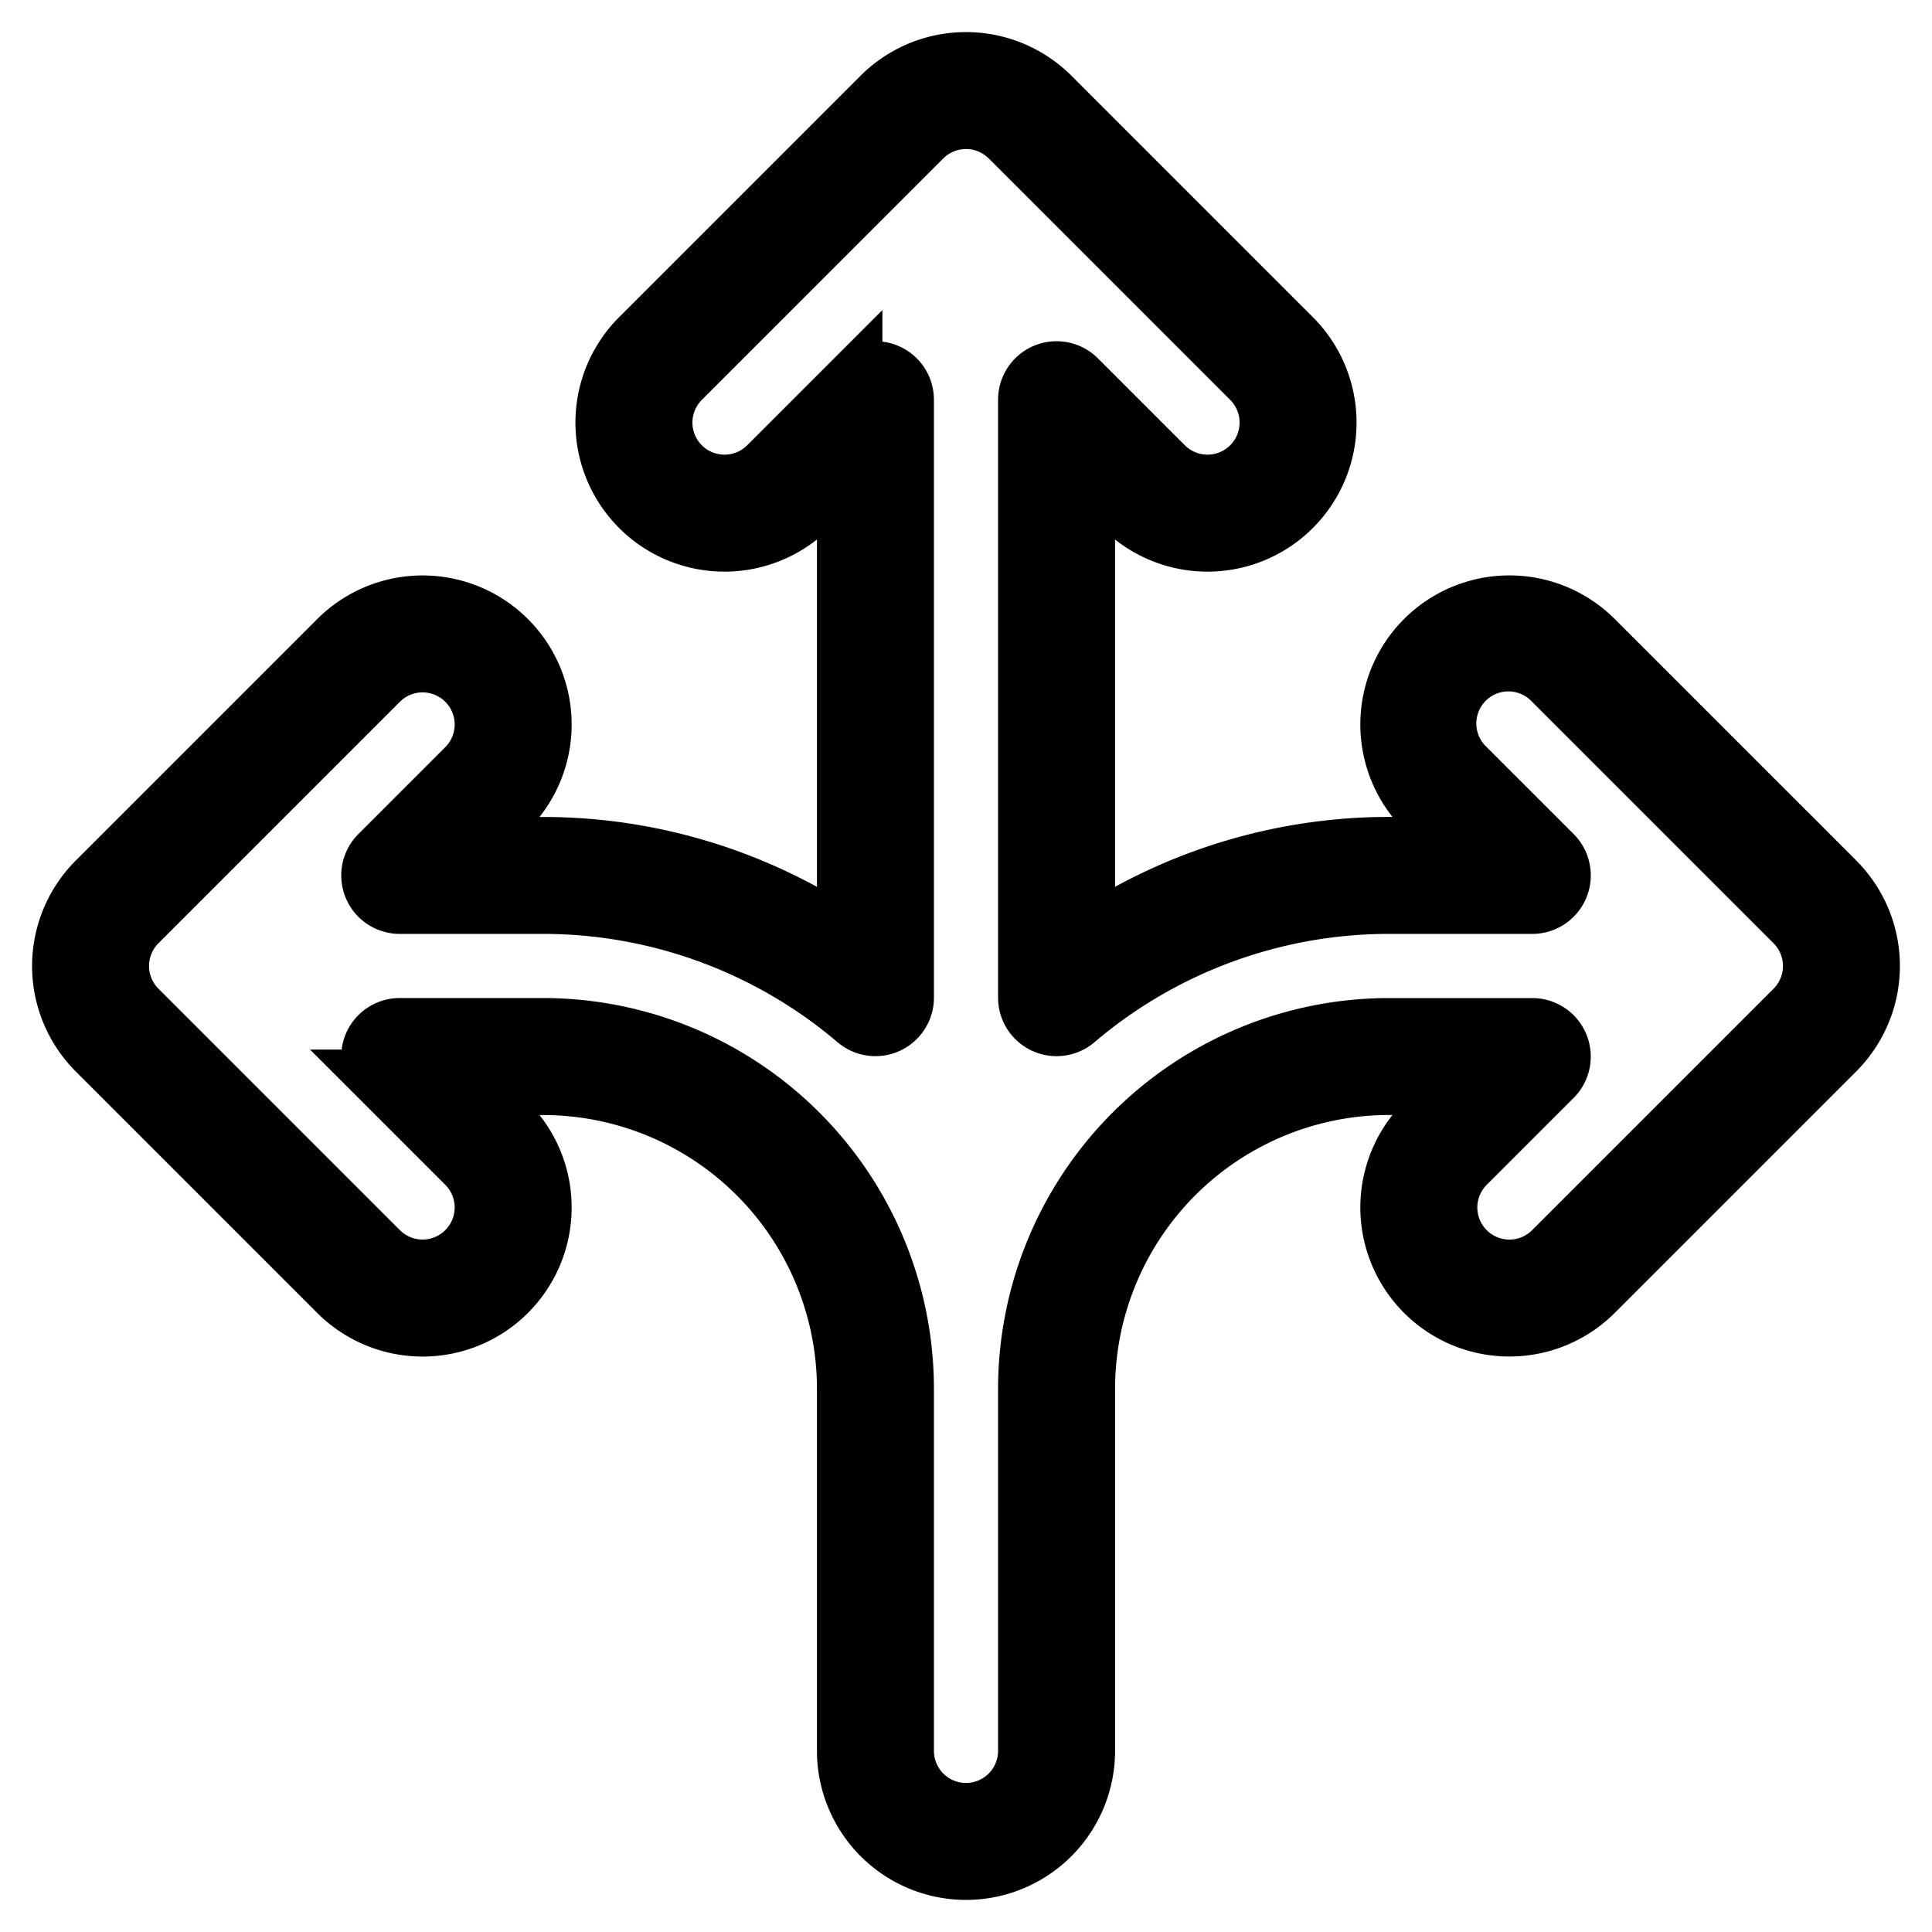
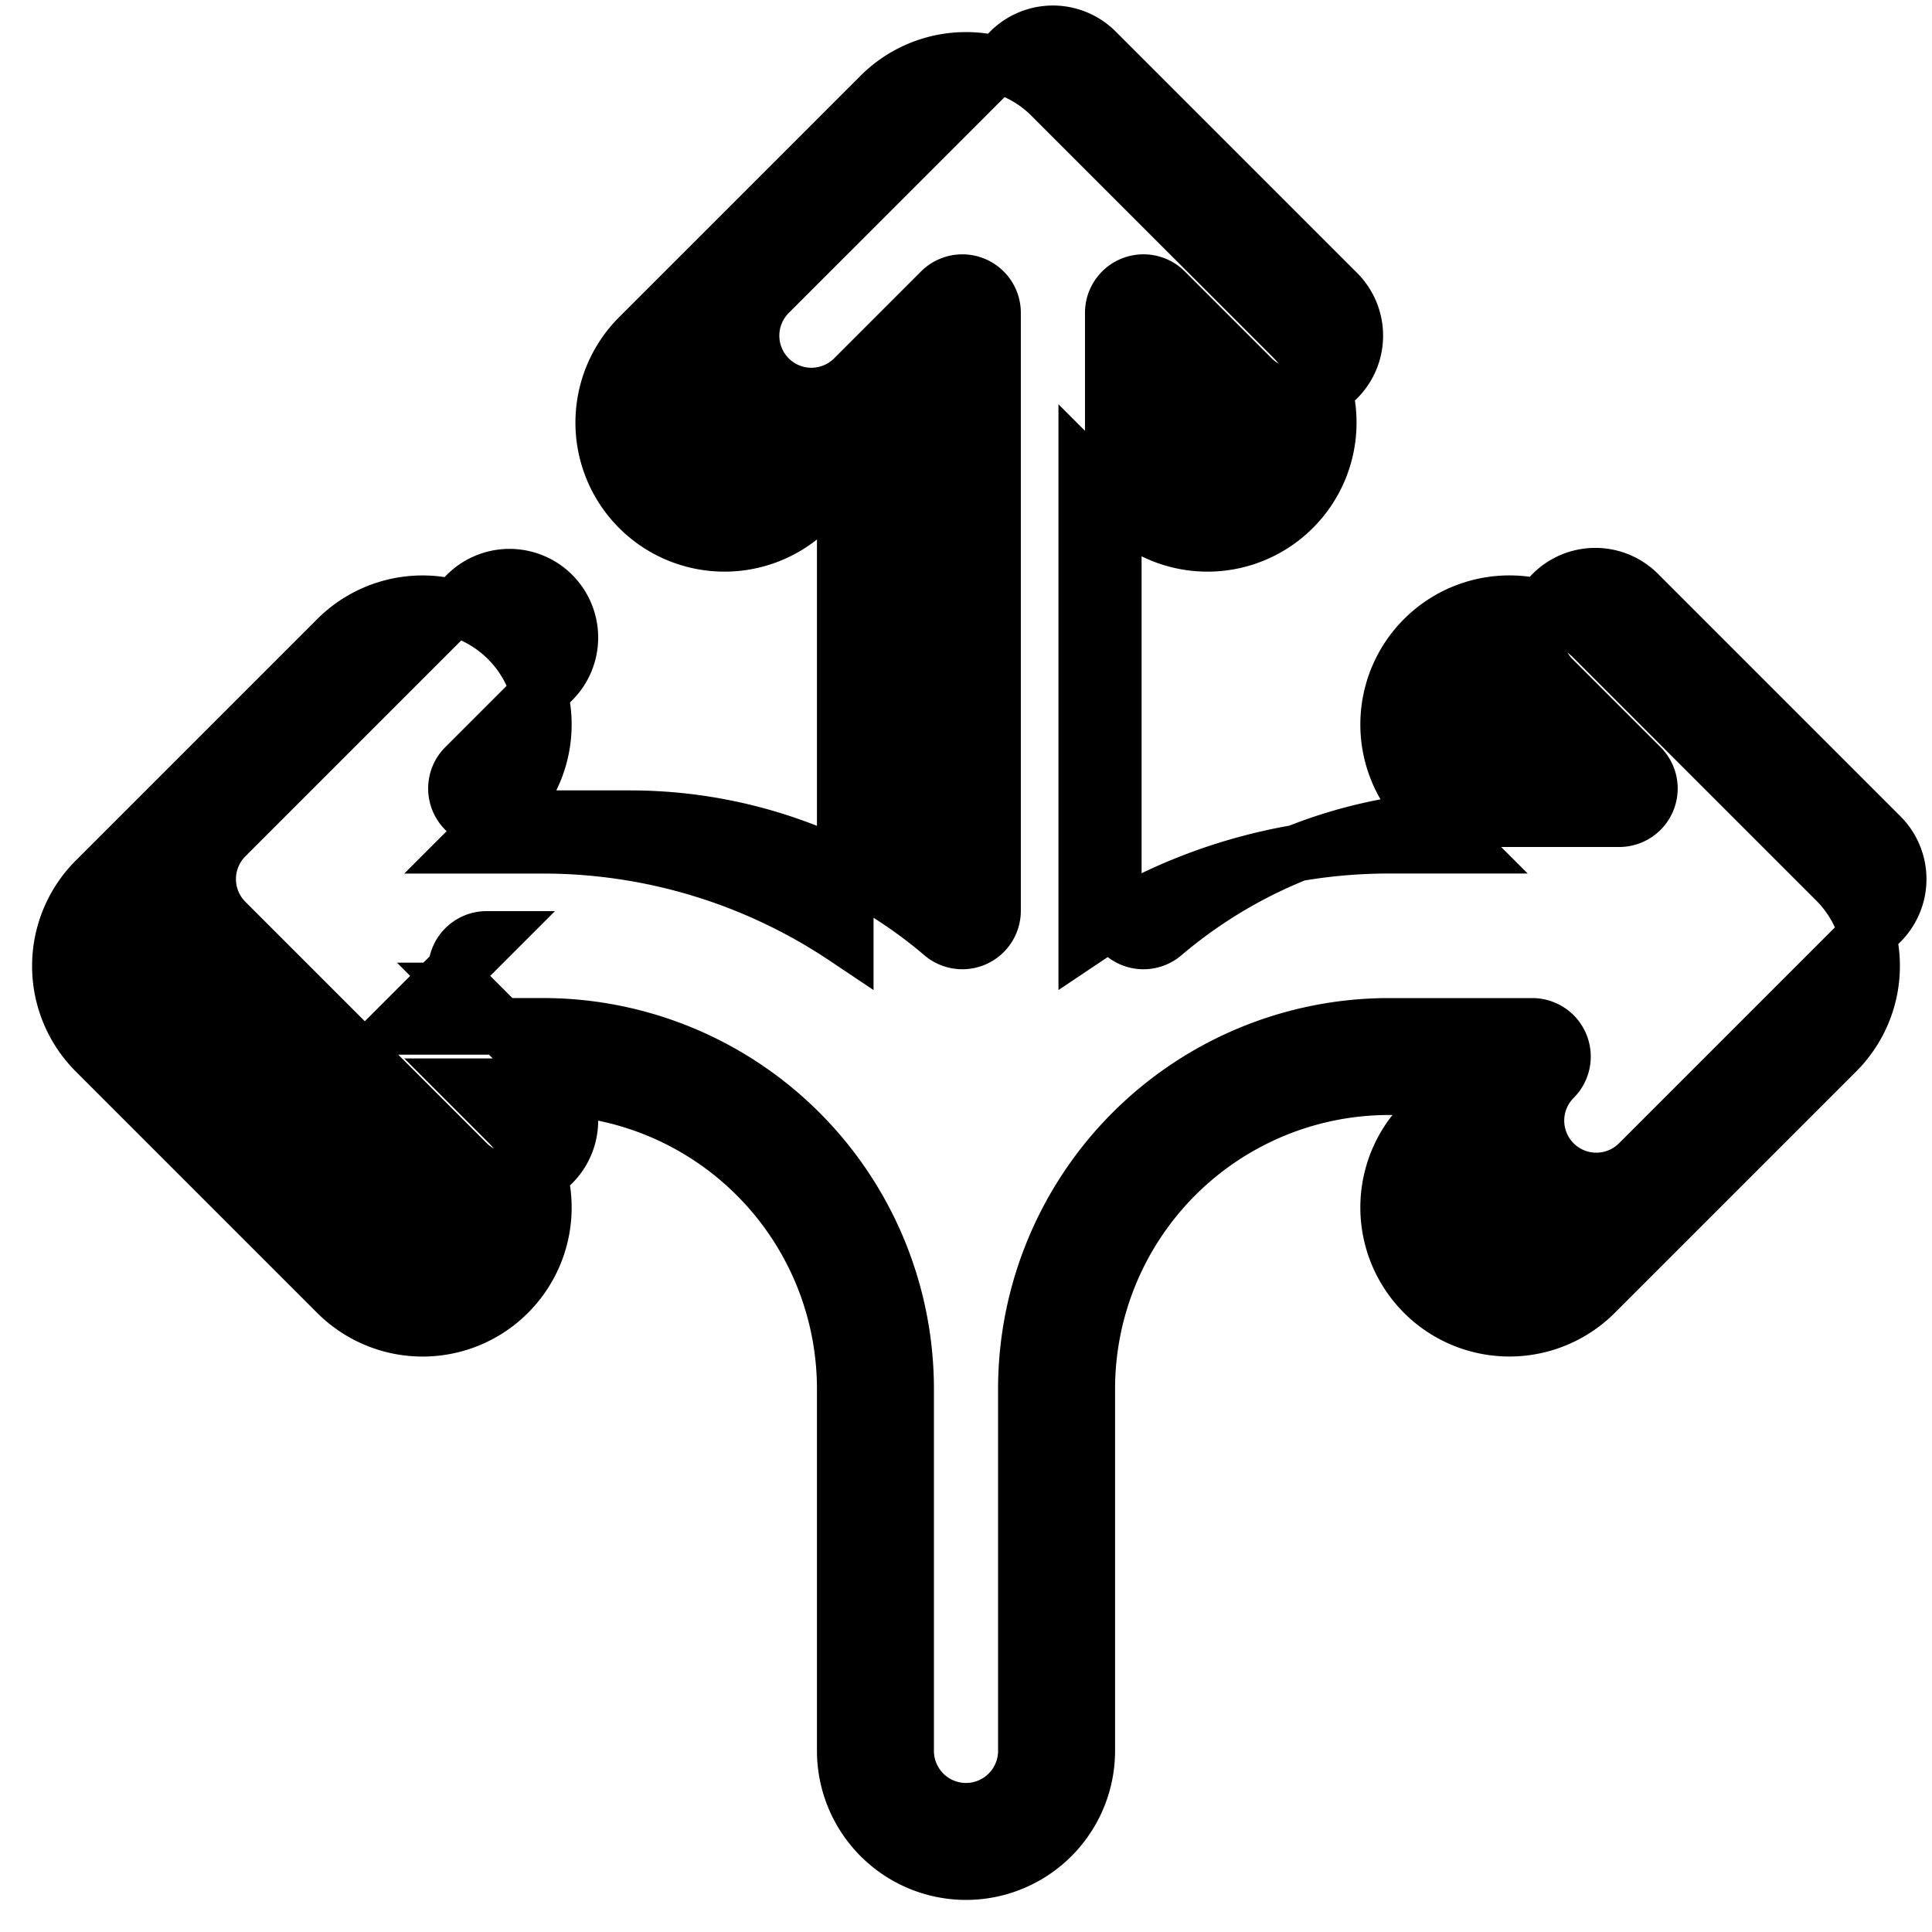
<svg xmlns="http://www.w3.org/2000/svg" height="512" viewBox="0 0 512 512" aria-hidden="true" role="img" focusable="false" width="512">
  <g id="Outline">
-     <path stroke="black" stroke-width="15" d="m256 496a32.038 32.038 0 0 1 -32-32v-96a80.094 80.094 0 0 0 -80-80h-18.753l9.373 9.372a32 32 0 0 1 -45.258 45.257l-64-64a32.037 32.037 0 0 1 0-45.256l64-64a32 32 0 0 1 45.258 45.256l-9.373 9.374h18.746a143.952 143.952 0 0 1 80.007 24.326v-123.085l-9.373 9.373a32 32 0 1 1 -45.258-45.256l64-64a32.04 32.04 0 0 1 45.258 0l64 64a32 32 0 0 1 -45.258 45.257l-9.369-9.374v123.085a143.952 143.952 0 0 1 80.005-24.337h18.746l-9.373-9.373a32 32 0 0 1 45.258-45.257l64 64a32.036 32.036 0 0 1 0 45.255l-64 64a32 32 0 0 1 -45.258-45.256l9.373-9.373h-18.744a80.094 80.094 0 0 0 -80 80v96a32.038 32.038 0 0 1 -32.007 32.012zm-150.068-224.007h38.061a96.113 96.113 0 0 1 96.007 96.007v96a16 16 0 1 0 32 0v-96a96.113 96.113 0 0 1 96.006-96h38.061a8 8 0 0 1 5.658 13.658l-23.032 23.03a16 16 0 0 0 22.63 22.627l64-64a16.019 16.019 0 0 0 0-22.628l-64-64a16 16 0 1 0 -22.623 22.619l23.031 23.029a8 8 0 0 1 -5.658 13.657h-38.066a127.965 127.965 0 0 0 -82.822 30.493 8 8 0 0 1 -13.185-6.094v-158.461a8 8 0 0 1 13.658-5.658l23.03 23.03a16 16 0 1 0 22.629-22.629l-64-64a16.017 16.017 0 0 0 -22.63 0l-64 64a16 16 0 0 0 22.63 22.628l23.03-23.03a8 8 0 0 1 13.653 5.659v158.461a8 8 0 0 1 -13.184 6.094 127.965 127.965 0 0 0 -82.822-30.493h-38.062a8 8 0 0 1 -5.657-13.657l23.031-23.03a16 16 0 1 0 -22.63-22.628l-64 64a16.019 16.019 0 0 0 0 22.628l64 64a16 16 0 1 0 22.629-22.628l-23.03-23.029a8 8 0 0 1 5.657-13.658z" />
+     <path stroke="black" stroke-width="15" d="m256 496a32.038 32.038 0 0 1 -32-32v-96a80.094 80.094 0 0 0 -80-80h-18.753l9.373 9.372a32 32 0 0 1 -45.258 45.257l-64-64a32.037 32.037 0 0 1 0-45.256l64-64a32 32 0 0 1 45.258 45.256l-9.373 9.374h18.746a143.952 143.952 0 0 1 80.007 24.326v-123.085l-9.373 9.373a32 32 0 1 1 -45.258-45.256l64-64a32.04 32.04 0 0 1 45.258 0l64 64a32 32 0 0 1 -45.258 45.257l-9.369-9.374v123.085a143.952 143.952 0 0 1 80.005-24.337h18.746l-9.373-9.373a32 32 0 0 1 45.258-45.257l64 64a32.036 32.036 0 0 1 0 45.255l-64 64a32 32 0 0 1 -45.258-45.256l9.373-9.373h-18.744a80.094 80.094 0 0 0 -80 80v96a32.038 32.038 0 0 1 -32.007 32.012zm-150.068-224.007h38.061a96.113 96.113 0 0 1 96.007 96.007v96a16 16 0 1 0 32 0v-96a96.113 96.113 0 0 1 96.006-96h38.061a8 8 0 0 1 5.658 13.658a16 16 0 0 0 22.63 22.627l64-64a16.019 16.019 0 0 0 0-22.628l-64-64a16 16 0 1 0 -22.623 22.619l23.031 23.029a8 8 0 0 1 -5.658 13.657h-38.066a127.965 127.965 0 0 0 -82.822 30.493 8 8 0 0 1 -13.185-6.094v-158.461a8 8 0 0 1 13.658-5.658l23.03 23.03a16 16 0 1 0 22.629-22.629l-64-64a16.017 16.017 0 0 0 -22.63 0l-64 64a16 16 0 0 0 22.63 22.628l23.03-23.03a8 8 0 0 1 13.653 5.659v158.461a8 8 0 0 1 -13.184 6.094 127.965 127.965 0 0 0 -82.822-30.493h-38.062a8 8 0 0 1 -5.657-13.657l23.031-23.03a16 16 0 1 0 -22.63-22.628l-64 64a16.019 16.019 0 0 0 0 22.628l64 64a16 16 0 1 0 22.629-22.628l-23.03-23.029a8 8 0 0 1 5.657-13.658z" />
  </g>
</svg>